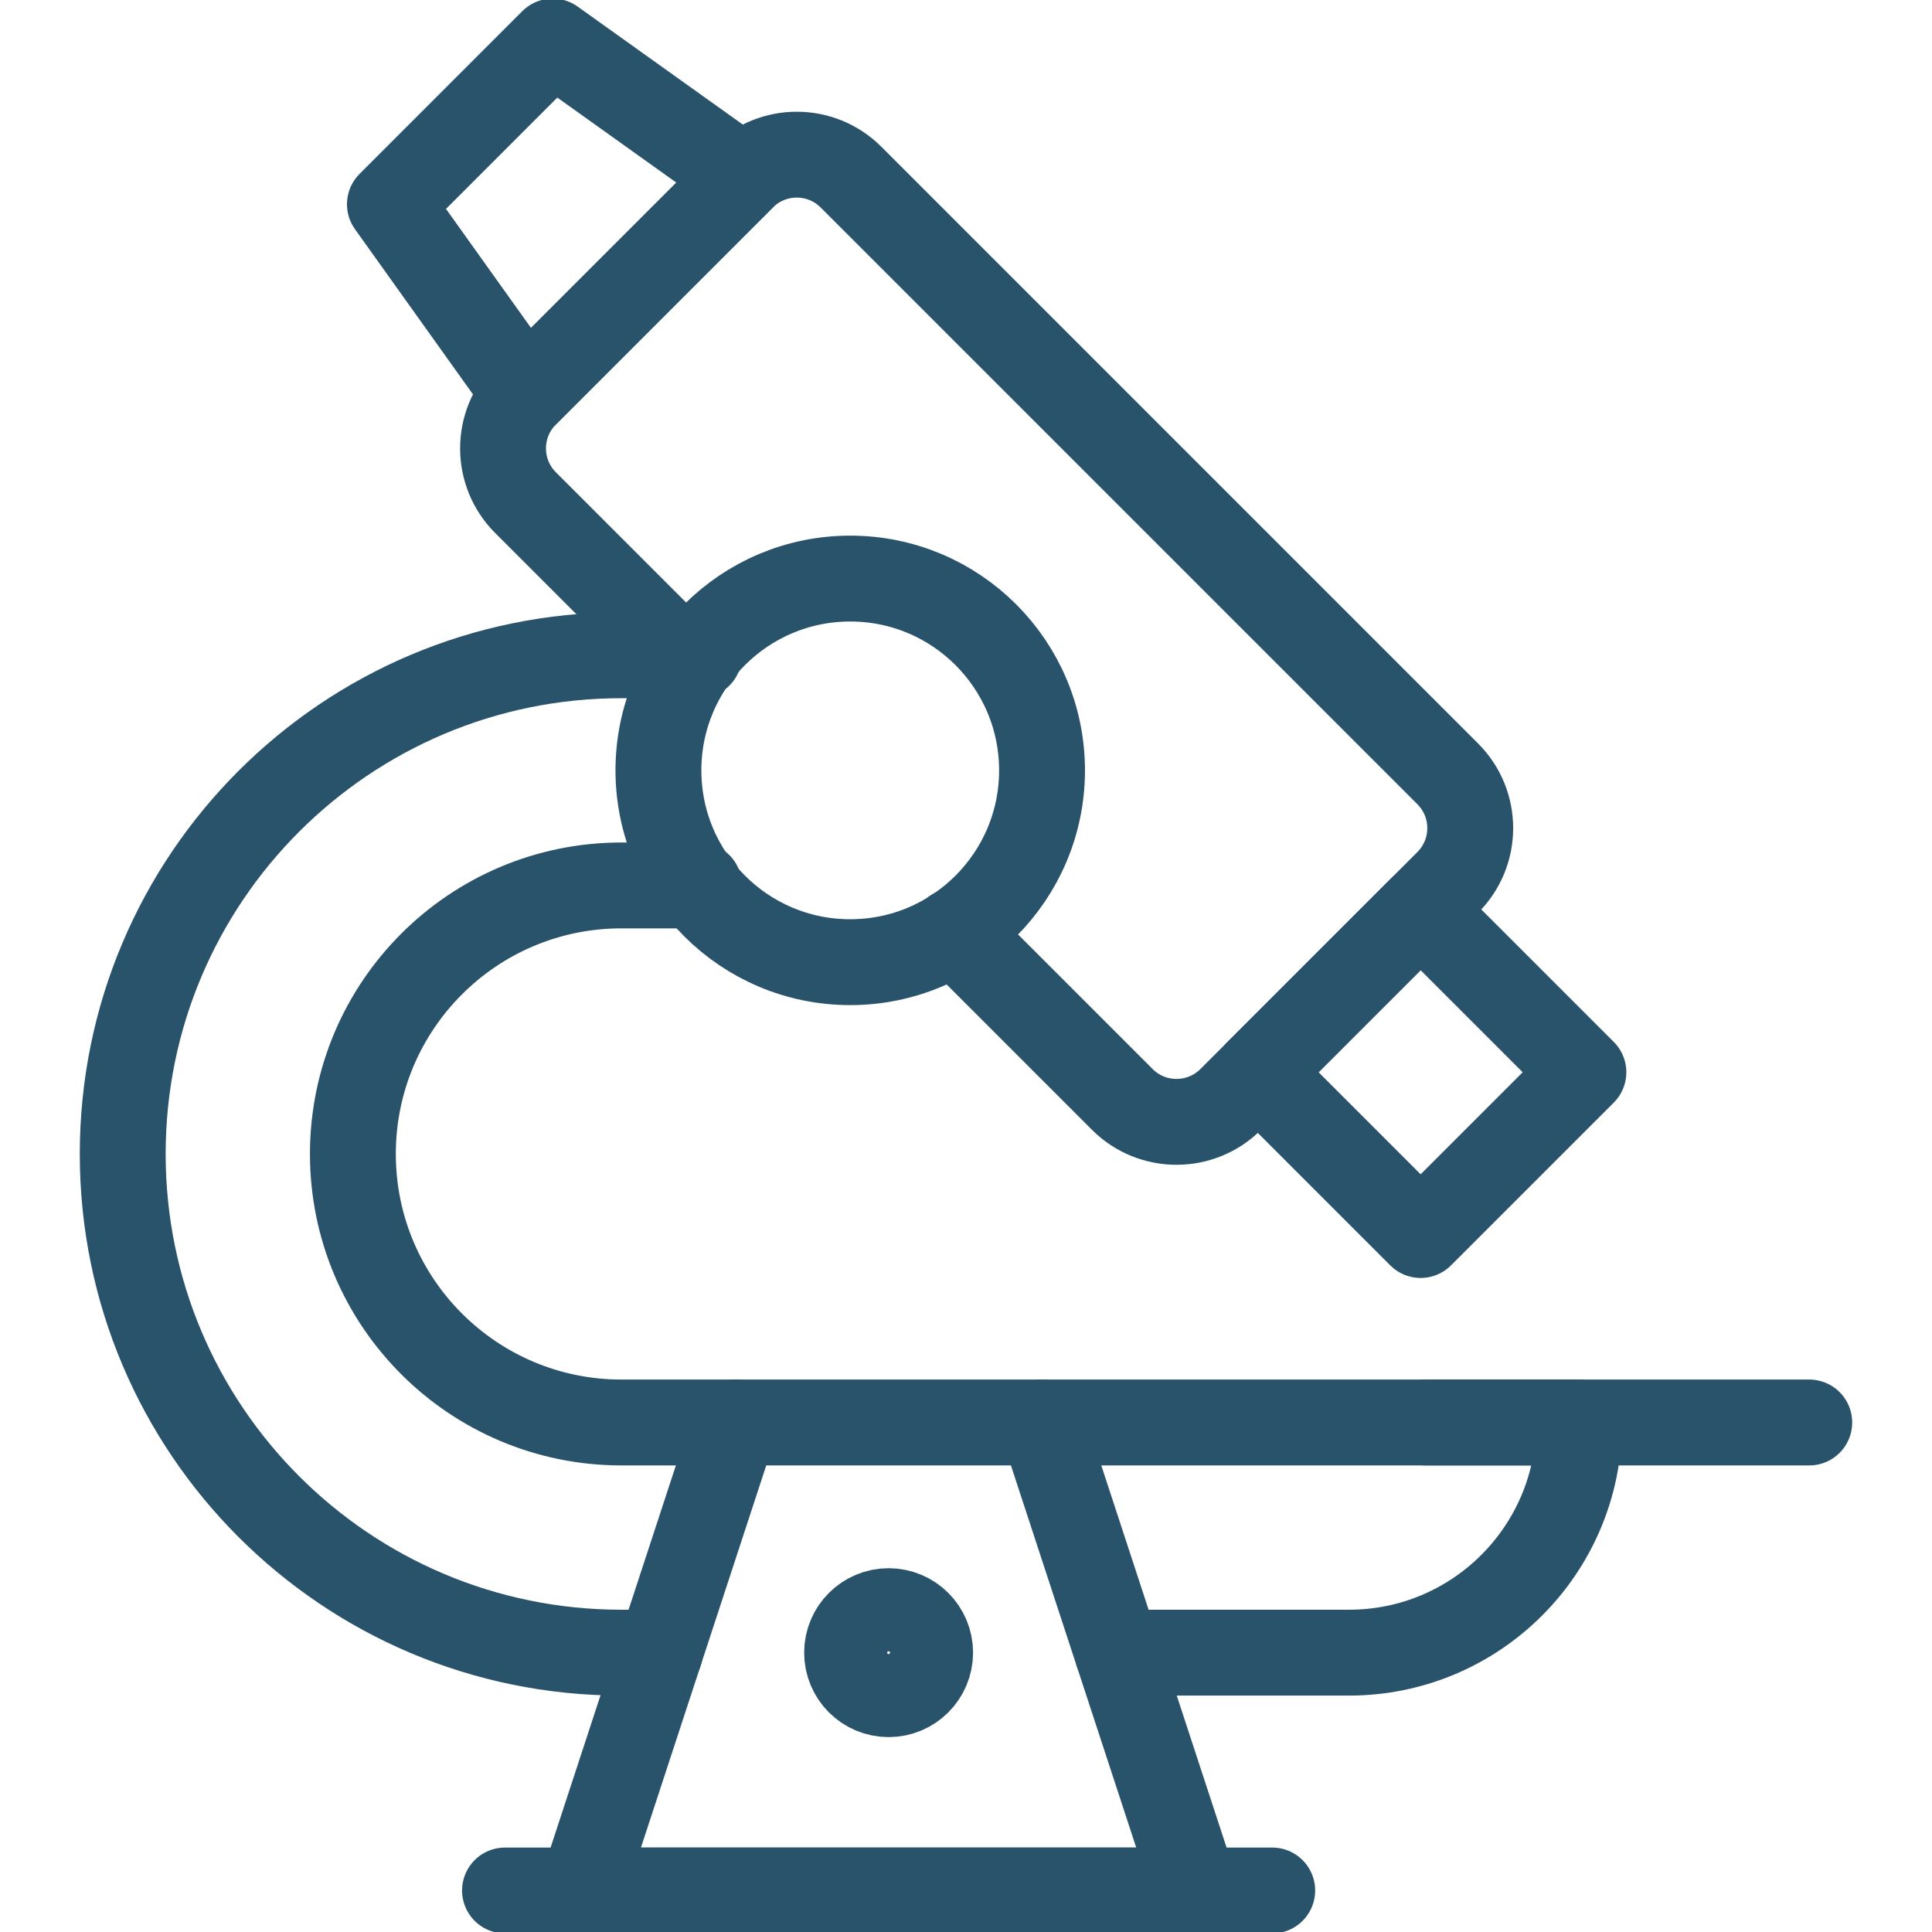
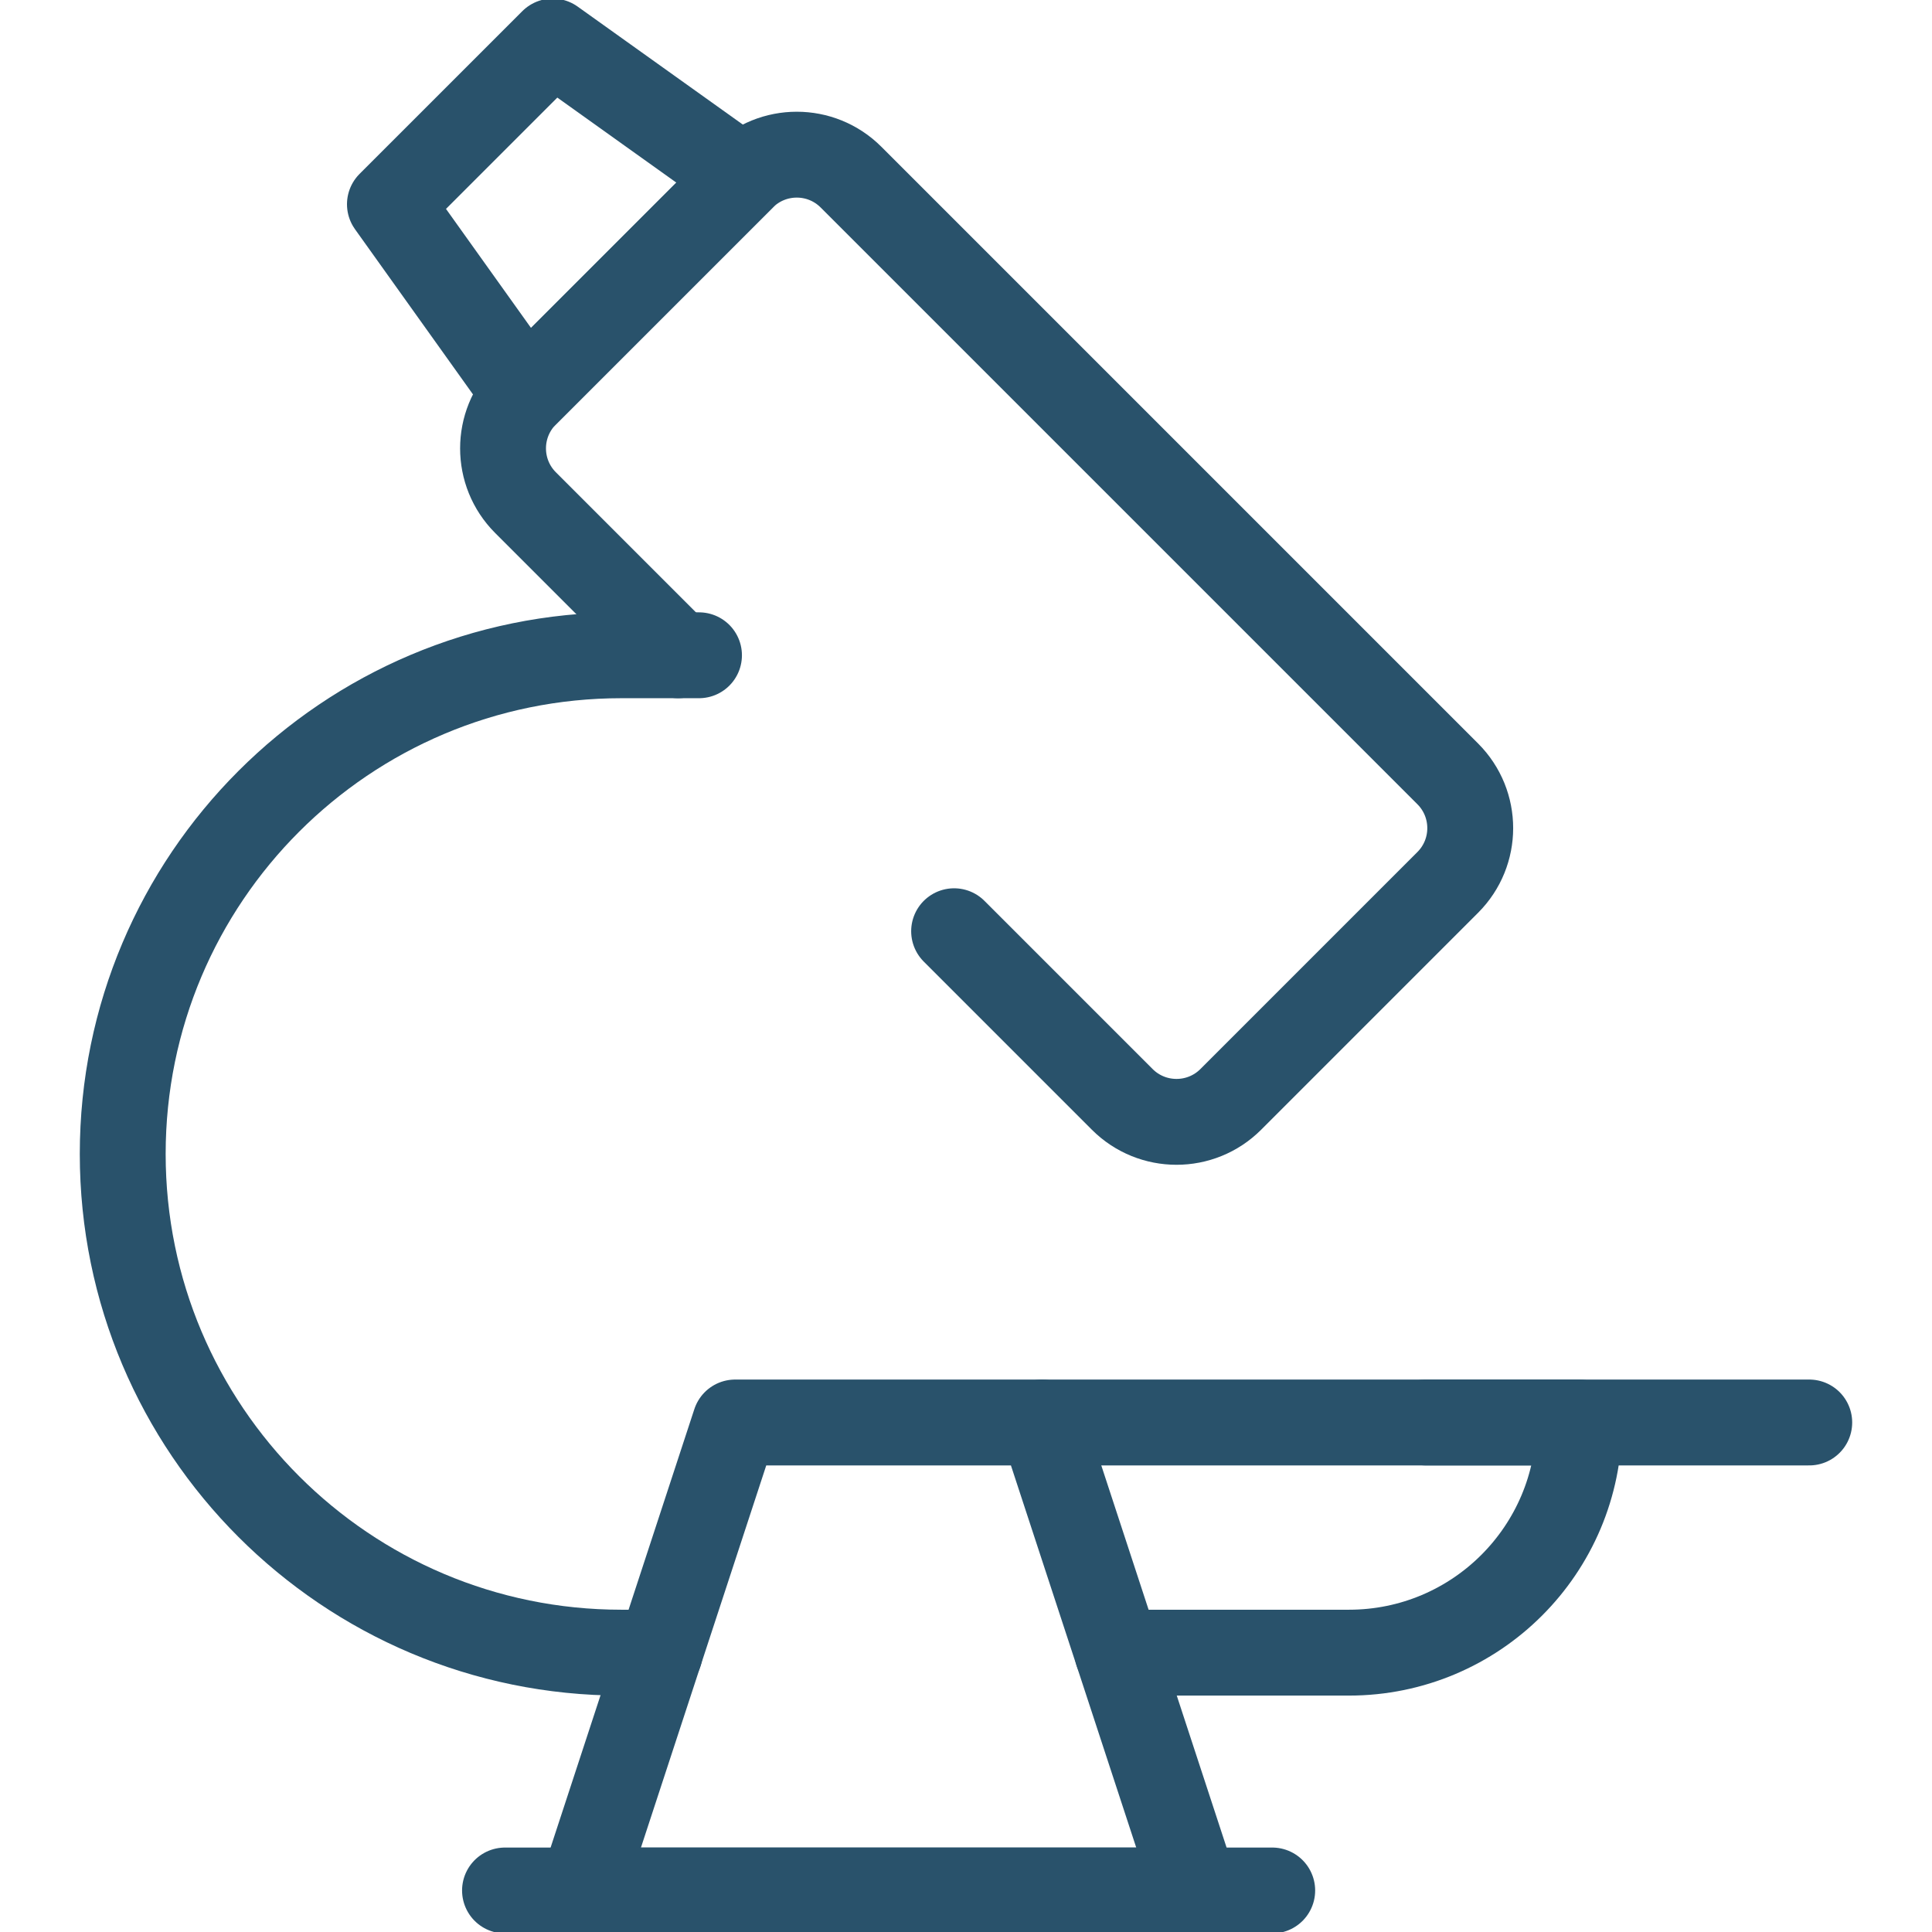
<svg xmlns="http://www.w3.org/2000/svg" width="90" height="90" viewBox="0 0 90 90" fill="none">
  <g clip-path="url(#clip0_3389_17414)">
-     <path d="M34.591 8.252L24.482 18.36L18.164 9.515L25.746 1.934L34.591 8.252Z" stroke="#29526B" stroke-width="4" stroke-linecap="round" stroke-linejoin="round" />
-     <path d="M66.179 42.369L58.598 49.95L66.179 57.532L73.761 49.95L66.179 42.369Z" stroke="#29526B" stroke-width="4" stroke-linecap="round" stroke-linejoin="round" />
+     <path d="M34.591 8.252L24.482 18.36L18.164 9.515L25.746 1.934Z" stroke="#29526B" stroke-width="4" stroke-linecap="round" stroke-linejoin="round" />
    <path d="M66.412 66.265H84.282" stroke="#29526B" stroke-width="4" stroke-linecap="round" stroke-linejoin="round" />
    <path d="M48.542 66.265H34.246L27.098 88.066H55.69L48.542 66.265Z" stroke="#29526B" stroke-width="4" stroke-linecap="round" stroke-linejoin="round" />
    <path d="M23.525 88.066H59.265" stroke="#29526B" stroke-width="4" stroke-linecap="round" stroke-linejoin="round" />
    <path d="M52.058 76.987H62.839C68.76 76.987 73.561 72.187 73.561 66.265H48.543" stroke="#29526B" stroke-width="4" stroke-linecap="round" stroke-linejoin="round" />
-     <path d="M39.607 44.822C44.541 44.822 48.542 40.821 48.542 35.887C48.542 30.952 44.541 26.952 39.607 26.952C34.672 26.952 30.672 30.952 30.672 35.887C30.672 40.821 34.672 44.822 39.607 44.822Z" stroke="#29526B" stroke-width="4" stroke-linecap="round" stroke-linejoin="round" />
    <path d="M32.562 30.525H28.948C16.118 30.525 5.717 40.926 5.717 53.756C5.717 66.586 16.118 76.987 28.948 76.987H30.735" stroke="#29526B" stroke-width="4" stroke-linecap="round" stroke-linejoin="round" />
-     <path d="M34.309 66.265H28.948C22.04 66.265 16.439 60.665 16.439 53.756C16.439 46.847 22.04 41.247 28.948 41.247H32.563" stroke="#29526B" stroke-width="4" stroke-linecap="round" stroke-linejoin="round" />
    <path d="M44.446 43.38L52.279 51.214C53.675 52.609 55.938 52.609 57.334 51.214L67.442 41.105C68.838 39.709 68.838 37.446 67.442 36.05L39.643 8.251C38.248 6.856 35.985 6.856 34.589 8.251L24.48 18.36C23.085 19.756 23.085 22.019 24.48 23.414L31.591 30.525" stroke="#29526B" stroke-width="4" stroke-linecap="round" stroke-linejoin="round" />
-     <circle cx="41.395" cy="76.987" r="1.934" stroke="#29526B" stroke-width="4" stroke-linecap="round" stroke-linejoin="round" />
  </g>
  <defs>
    <clipPath id="clip0_3389_17414">
      <rect width="90" height="90" fill="white" />
    </clipPath>
  </defs>
</svg>